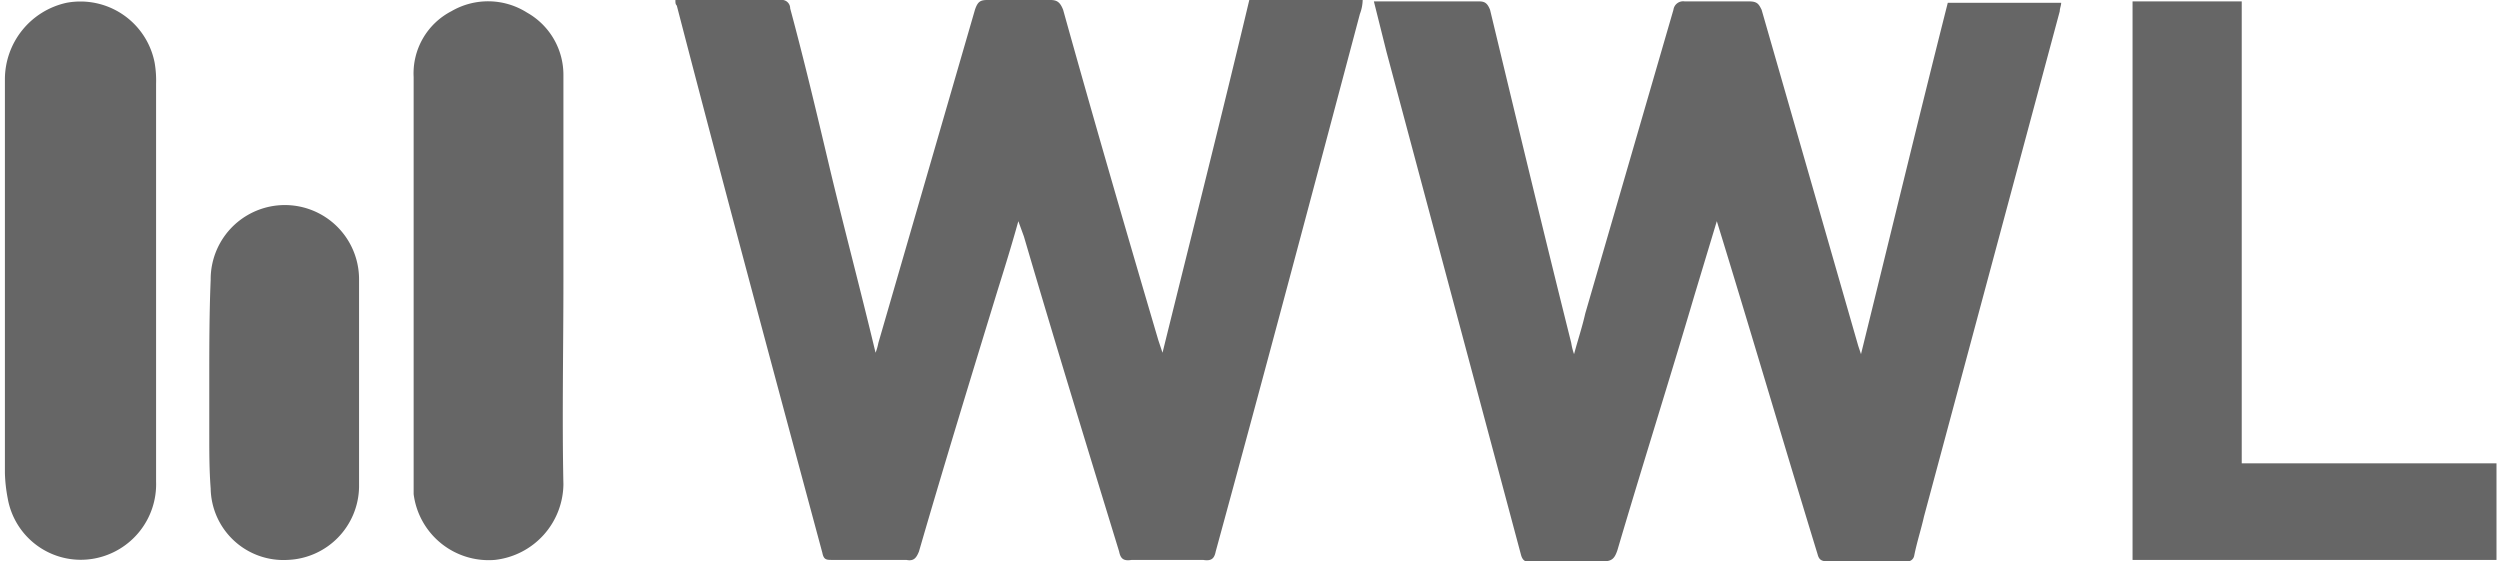
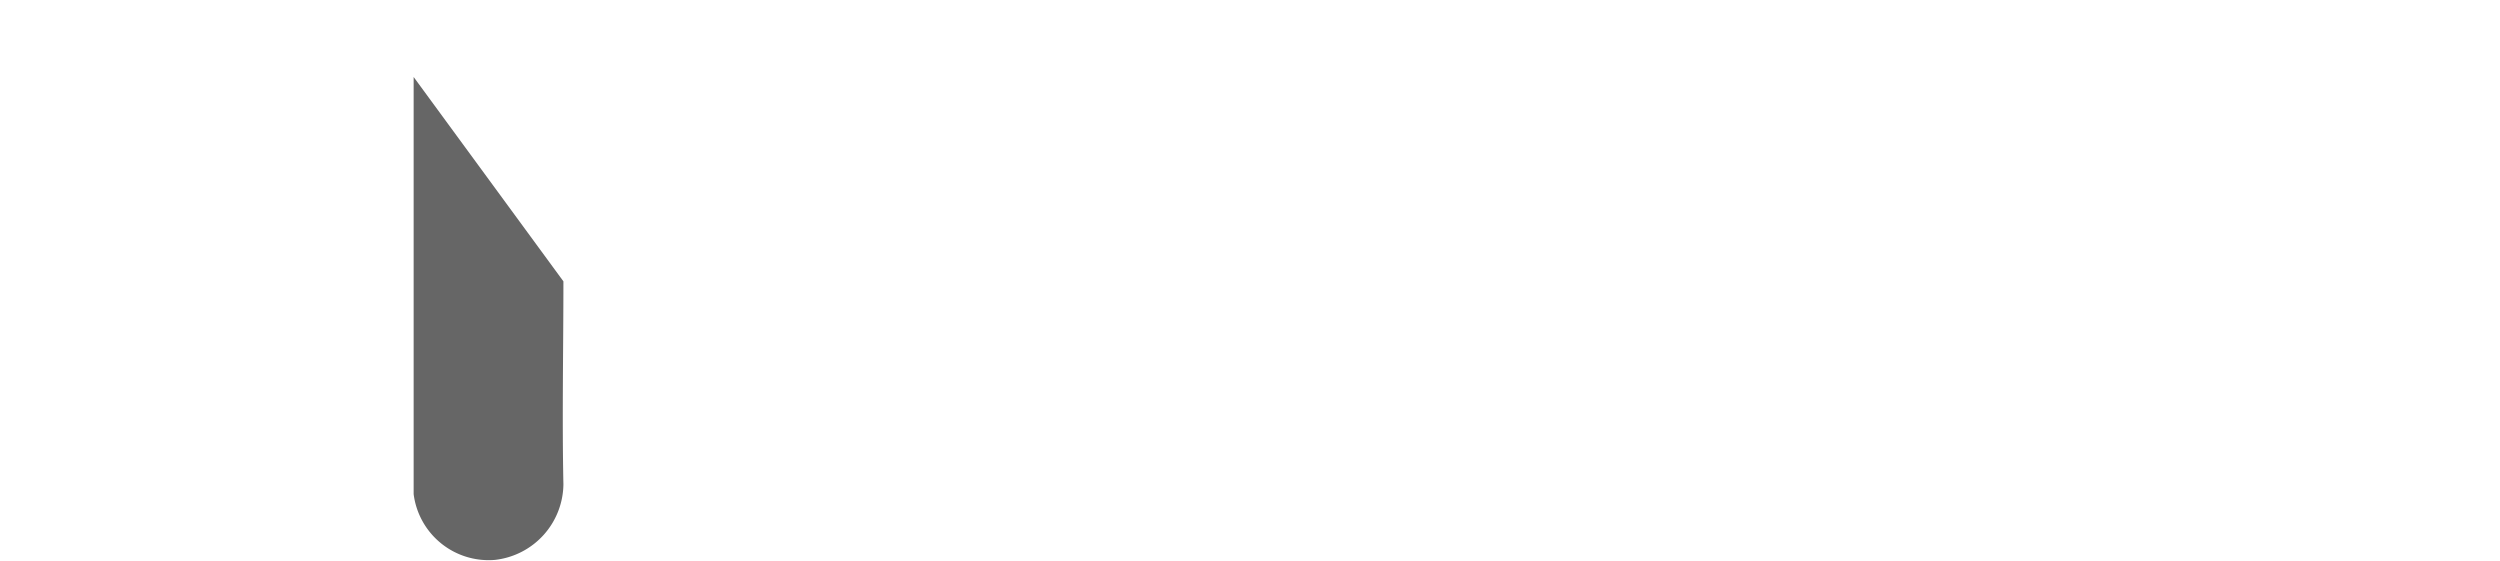
<svg xmlns="http://www.w3.org/2000/svg" id="bff7ebcc-dadb-4503-a700-0c77d039326b" data-name="Capa 1" width="62.8mm" height="14.1mm" viewBox="0 0 177.9 40.1">
  <defs>
    <style>
      .af055f8f-05a4-4c4f-9f1d-90f40120346d {
        fill: #666;
      }
    </style>
  </defs>
  <g>
-     <path class="af055f8f-05a4-4c4f-9f1d-90f40120346d" d="M123.5,16.8l-1.6,5.3c-1.8,6.1-3.7,12.1-5.5,18.2-.2.6-.4.8-1,.8h-5.2c-.4.1-.6-.1-.7-.5L99.9,4.7,99,1.1h7.5c.4,0,.6.1.8.6,1.9,7.9,3.8,15.8,5.8,23.8a4.5,4.5,0,0,0,.2.8c.3-1.1.6-2,.8-2.9l6.3-21.7a.7.7,0,0,1,.8-.6h4.6c.6,0,.7.2.9.6l6.9,24,.2.6c2.1-8.5,4.1-16.8,6.2-25.1h8.1c0,.2-.1.4-.1.6l-9.7,36.1c-.2.9-.5,1.8-.7,2.8a.5.5,0,0,1-.6.4h-5.6c-.4,0-.6-.1-.7-.5-2.3-7.5-4.5-15-6.8-22.5Z" transform="translate(-1.2 -1)" />
-     <path class="af055f8f-05a4-4c4f-9f1d-90f40120346d" d="M49.1,1h7.7a.6.6,0,0,1,.5.6c1,3.7,1.9,7.5,2.8,11.3s2.2,8.7,3.3,13.3a4.1,4.1,0,0,0,.2-.7L70.5,1.7c.2-.6.4-.7.9-.7h4.5c.5,0,.7.2.9.7,2.2,7.9,4.5,15.8,6.8,23.6l.3.9C86,17.7,88.1,9.4,90.1,1h8.1A3,3,0,0,1,98,2c-3.4,12.8-6.8,25.6-10.3,38.4-.1.5-.3.7-.9.6H81.7c-.6.1-.8-.1-.9-.6-2.3-7.5-4.6-15-6.8-22.5l-.4-1.1c-.5,1.8-1,3.4-1.5,5-1.9,6.2-3.8,12.4-5.6,18.6-.2.5-.4.7-.9.6H60.3c-.4,0-.6,0-.7-.5-3.5-13-7-26-10.4-39.1C49.1,1.3,49.1,1.2,49.1,1Z" transform="translate(-1.2 -1)" />
-     <path class="af055f8f-05a4-4c4f-9f1d-90f40120346d" d="M179.2,34.1V41h-26V1.1H161v33Z" transform="translate(-1.2 -1)" />
-     <path class="af055f8f-05a4-4c4f-9f1d-90f40120346d" d="M12,21.1V35.4a5.4,5.4,0,0,1-4.4,5.5,5.3,5.3,0,0,1-6.2-4.3,11,11,0,0,1-.2-1.8V6.7A5.6,5.6,0,0,1,5.6,1.2a5.4,5.4,0,0,1,6.3,4.3A7.6,7.6,0,0,1,12,7Z" transform="translate(-1.2 -1)" />
-     <path class="af055f8f-05a4-4c4f-9f1d-90f40120346d" d="M41.1,21.1c0,4.8-.1,9.7,0,14.5A5.5,5.5,0,0,1,36.2,41a5.4,5.4,0,0,1-5.8-4.7V6.5a5,5,0,0,1,2.7-4.7,5.2,5.2,0,0,1,5.4.1,5.1,5.1,0,0,1,2.6,4.5Z" transform="translate(-1.2 -1)" />
-     <path class="af055f8f-05a4-4c4f-9f1d-90f40120346d" d="M15.8,28.3c0-2.4,0-4.9.1-7.3a5.3,5.3,0,0,1,10.6-.1V35.8A5.3,5.3,0,0,1,21.4,41a5.2,5.2,0,0,1-5.5-5.1c-.1-1.3-.1-2.6-.1-3.8Z" transform="translate(-1.2 -1)" />
+     <path class="af055f8f-05a4-4c4f-9f1d-90f40120346d" d="M41.1,21.1c0,4.8-.1,9.7,0,14.5A5.5,5.5,0,0,1,36.2,41a5.4,5.4,0,0,1-5.8-4.7V6.5Z" transform="translate(-1.2 -1)" />
  </g>
</svg>